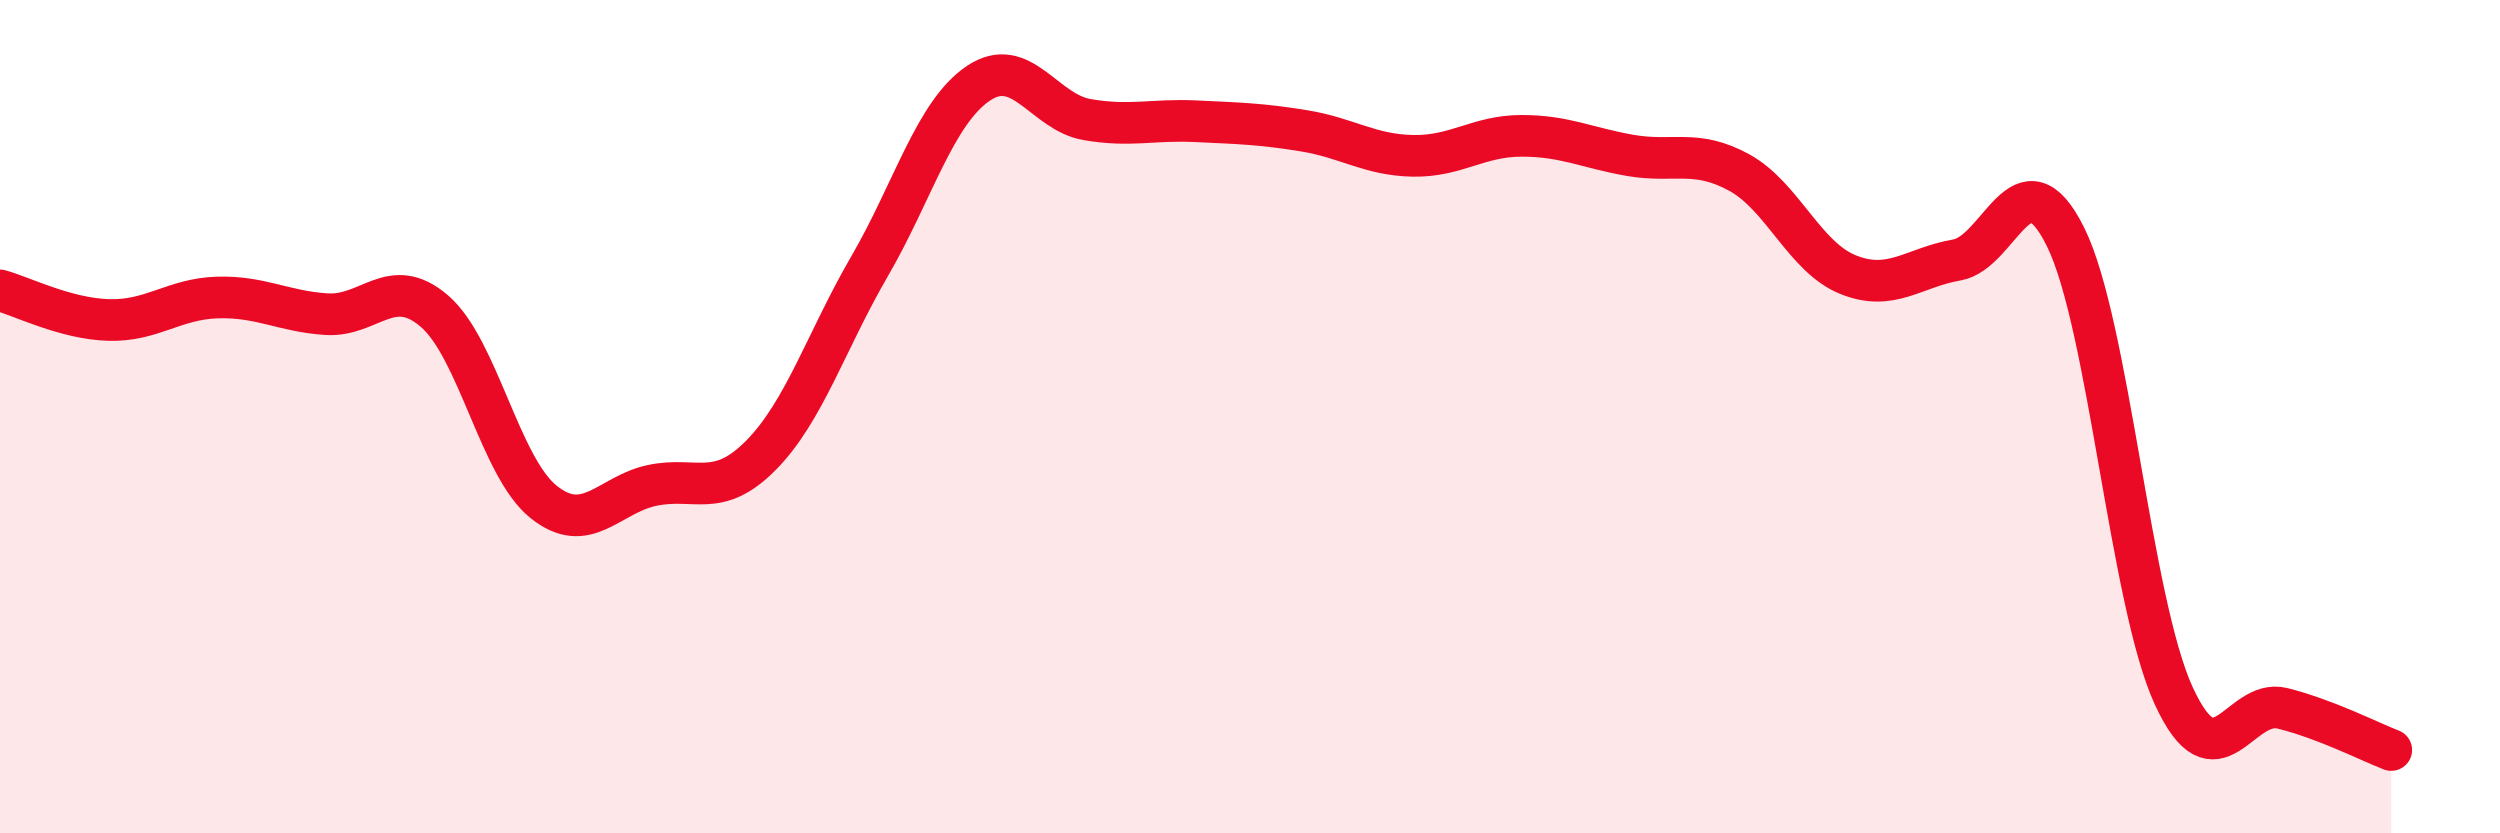
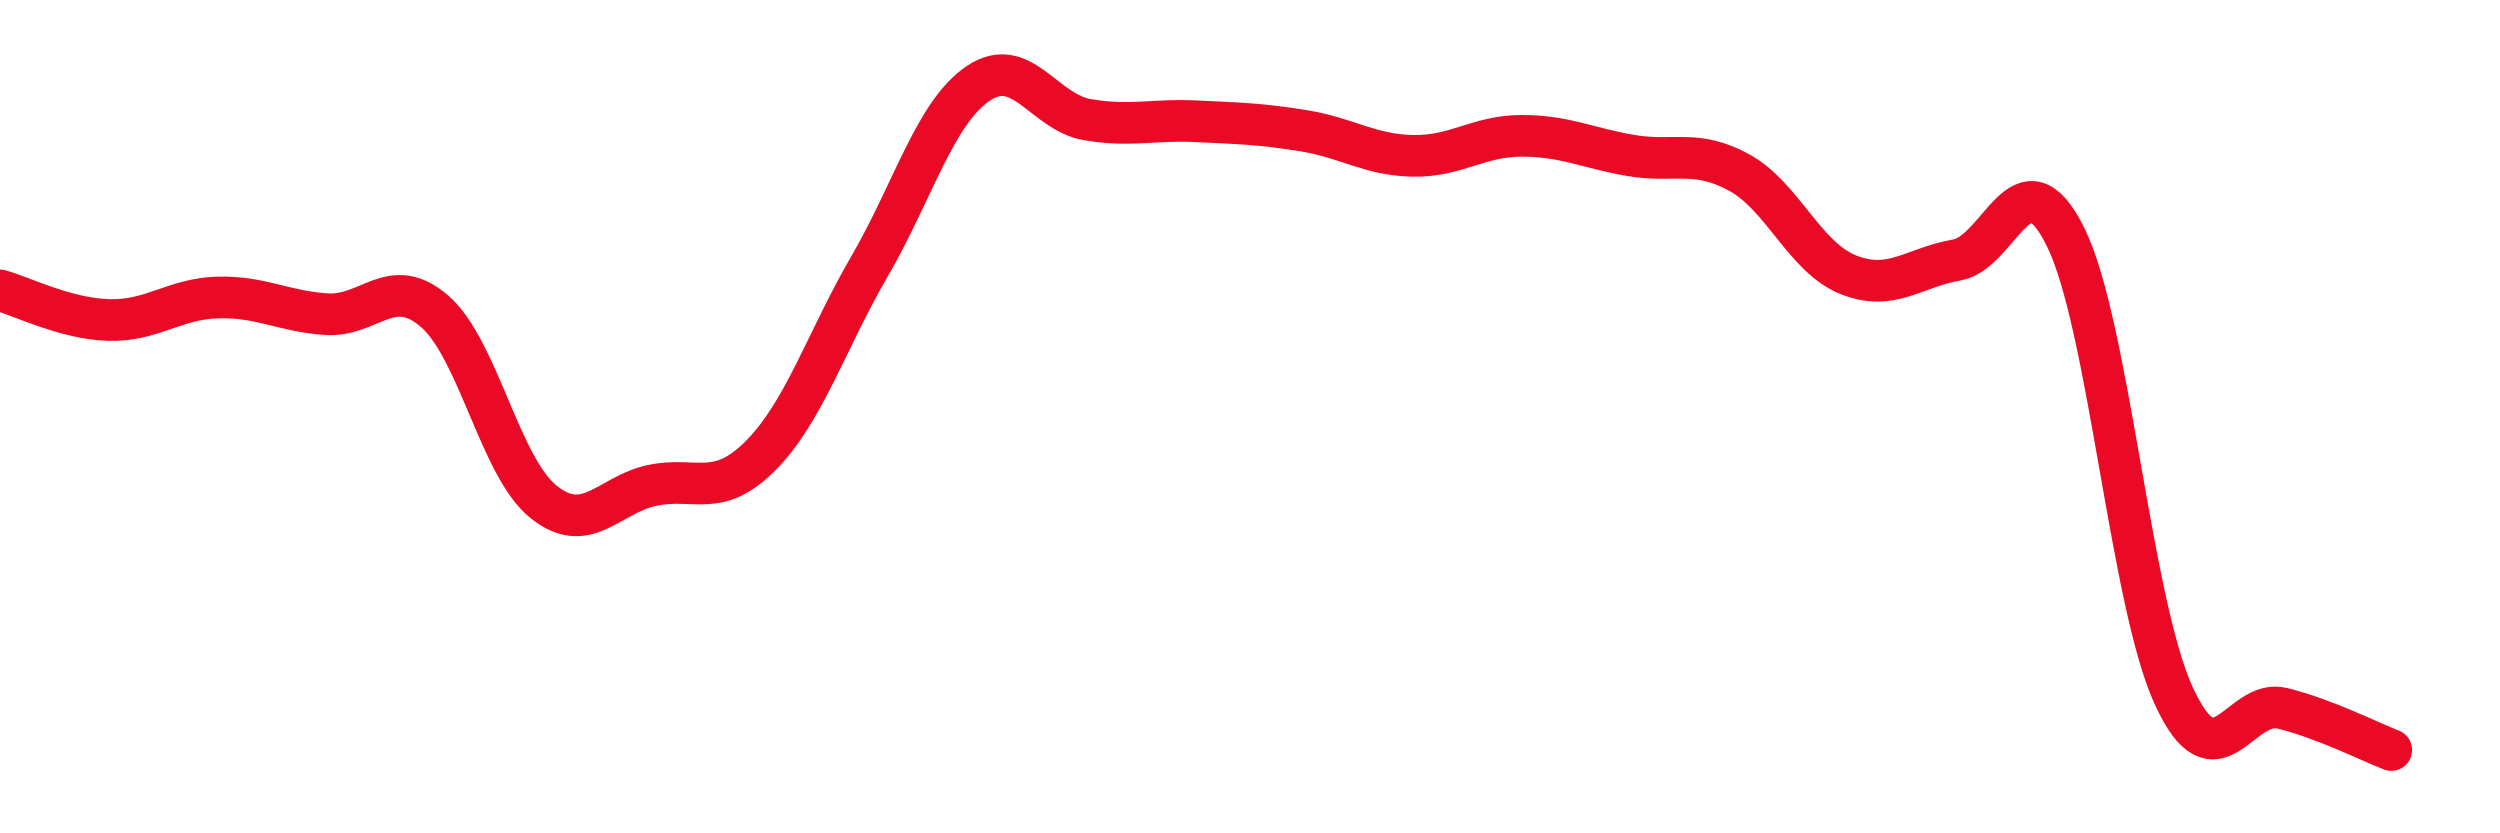
<svg xmlns="http://www.w3.org/2000/svg" width="60" height="20" viewBox="0 0 60 20">
-   <path d="M 0,6.97 C 0.52,7.11 1.57,7.65 2.61,7.68 C 3.65,7.71 4.18,7.17 5.22,7.14 C 6.26,7.11 6.79,7.47 7.83,7.54 C 8.87,7.61 9.39,6.57 10.43,7.47 C 11.47,8.37 12,11.2 13.04,12.04 C 14.08,12.88 14.61,11.87 15.65,11.65 C 16.69,11.43 17.22,11.98 18.26,10.93 C 19.3,9.88 19.83,8.18 20.87,6.39 C 21.91,4.6 22.44,2.7 23.48,2 C 24.52,1.3 25.05,2.69 26.09,2.87 C 27.13,3.05 27.66,2.86 28.7,2.91 C 29.74,2.96 30.26,2.97 31.3,3.14 C 32.34,3.31 32.87,3.72 33.91,3.74 C 34.95,3.76 35.48,3.26 36.52,3.26 C 37.56,3.26 38.09,3.55 39.13,3.73 C 40.17,3.91 40.7,3.57 41.74,4.14 C 42.78,4.71 43.31,6.17 44.35,6.59 C 45.39,7.01 45.92,6.42 46.96,6.24 C 48,6.06 48.53,3.59 49.57,5.68 C 50.61,7.77 51.13,14.44 52.17,16.7 C 53.21,18.96 53.74,16.74 54.78,17 C 55.82,17.26 56.87,17.8 57.39,18L57.39 20L0 20Z" fill="#EB0A25" opacity="0.1" stroke-linecap="round" stroke-linejoin="round" />
  <path d="M 0,6.97 C 0.52,7.11 1.57,7.65 2.61,7.68 C 3.65,7.71 4.18,7.17 5.22,7.14 C 6.26,7.11 6.79,7.47 7.83,7.54 C 8.87,7.61 9.39,6.57 10.43,7.47 C 11.47,8.37 12,11.2 13.04,12.04 C 14.08,12.88 14.61,11.87 15.65,11.65 C 16.69,11.43 17.22,11.98 18.26,10.93 C 19.3,9.88 19.83,8.18 20.87,6.39 C 21.91,4.6 22.44,2.7 23.48,2 C 24.52,1.3 25.05,2.69 26.09,2.87 C 27.13,3.05 27.66,2.86 28.7,2.91 C 29.74,2.96 30.26,2.97 31.3,3.14 C 32.34,3.31 32.87,3.72 33.91,3.74 C 34.95,3.76 35.48,3.26 36.52,3.26 C 37.56,3.26 38.09,3.55 39.13,3.73 C 40.17,3.91 40.7,3.57 41.74,4.14 C 42.78,4.71 43.31,6.17 44.35,6.59 C 45.39,7.01 45.92,6.42 46.96,6.24 C 48,6.06 48.53,3.59 49.57,5.68 C 50.61,7.77 51.13,14.44 52.17,16.7 C 53.21,18.96 53.74,16.74 54.78,17 C 55.82,17.26 56.87,17.8 57.39,18" stroke="#EB0A25" stroke-width="1" fill="none" stroke-linecap="round" stroke-linejoin="round" />
</svg>